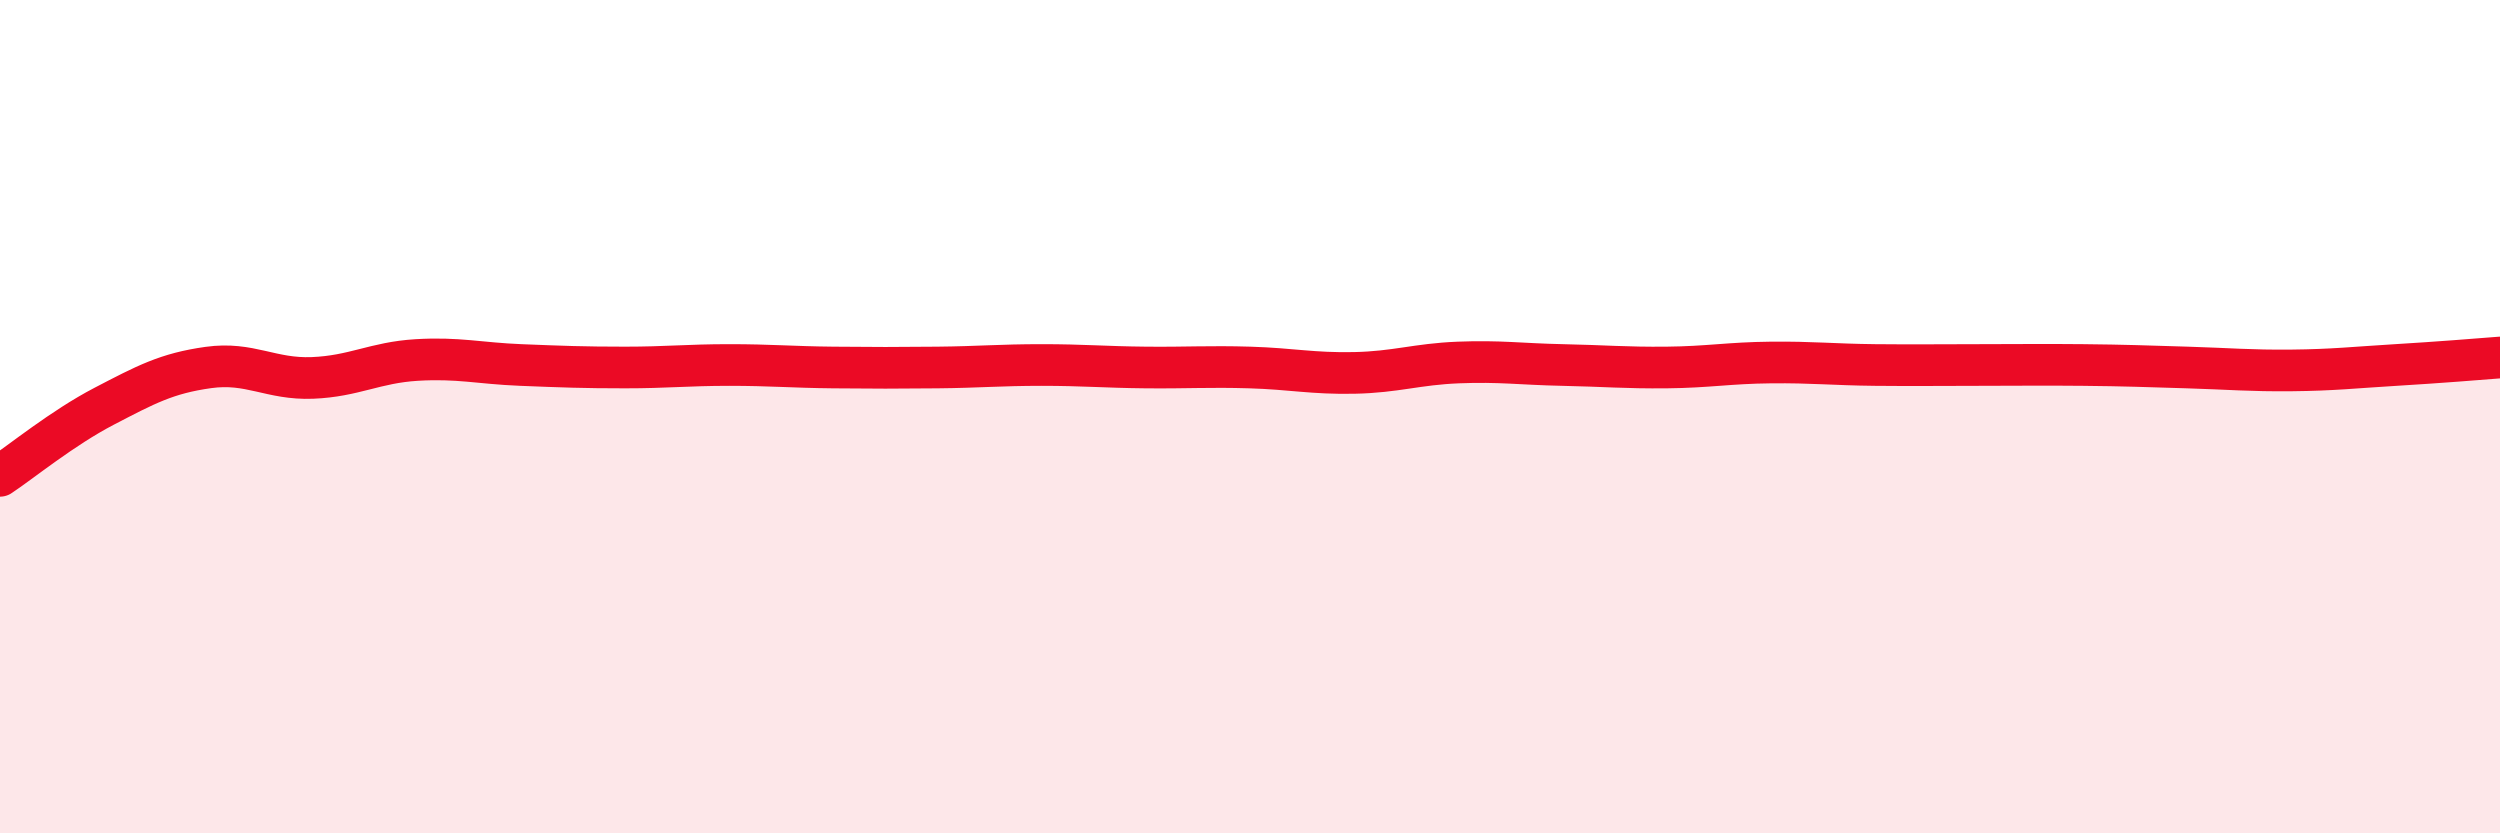
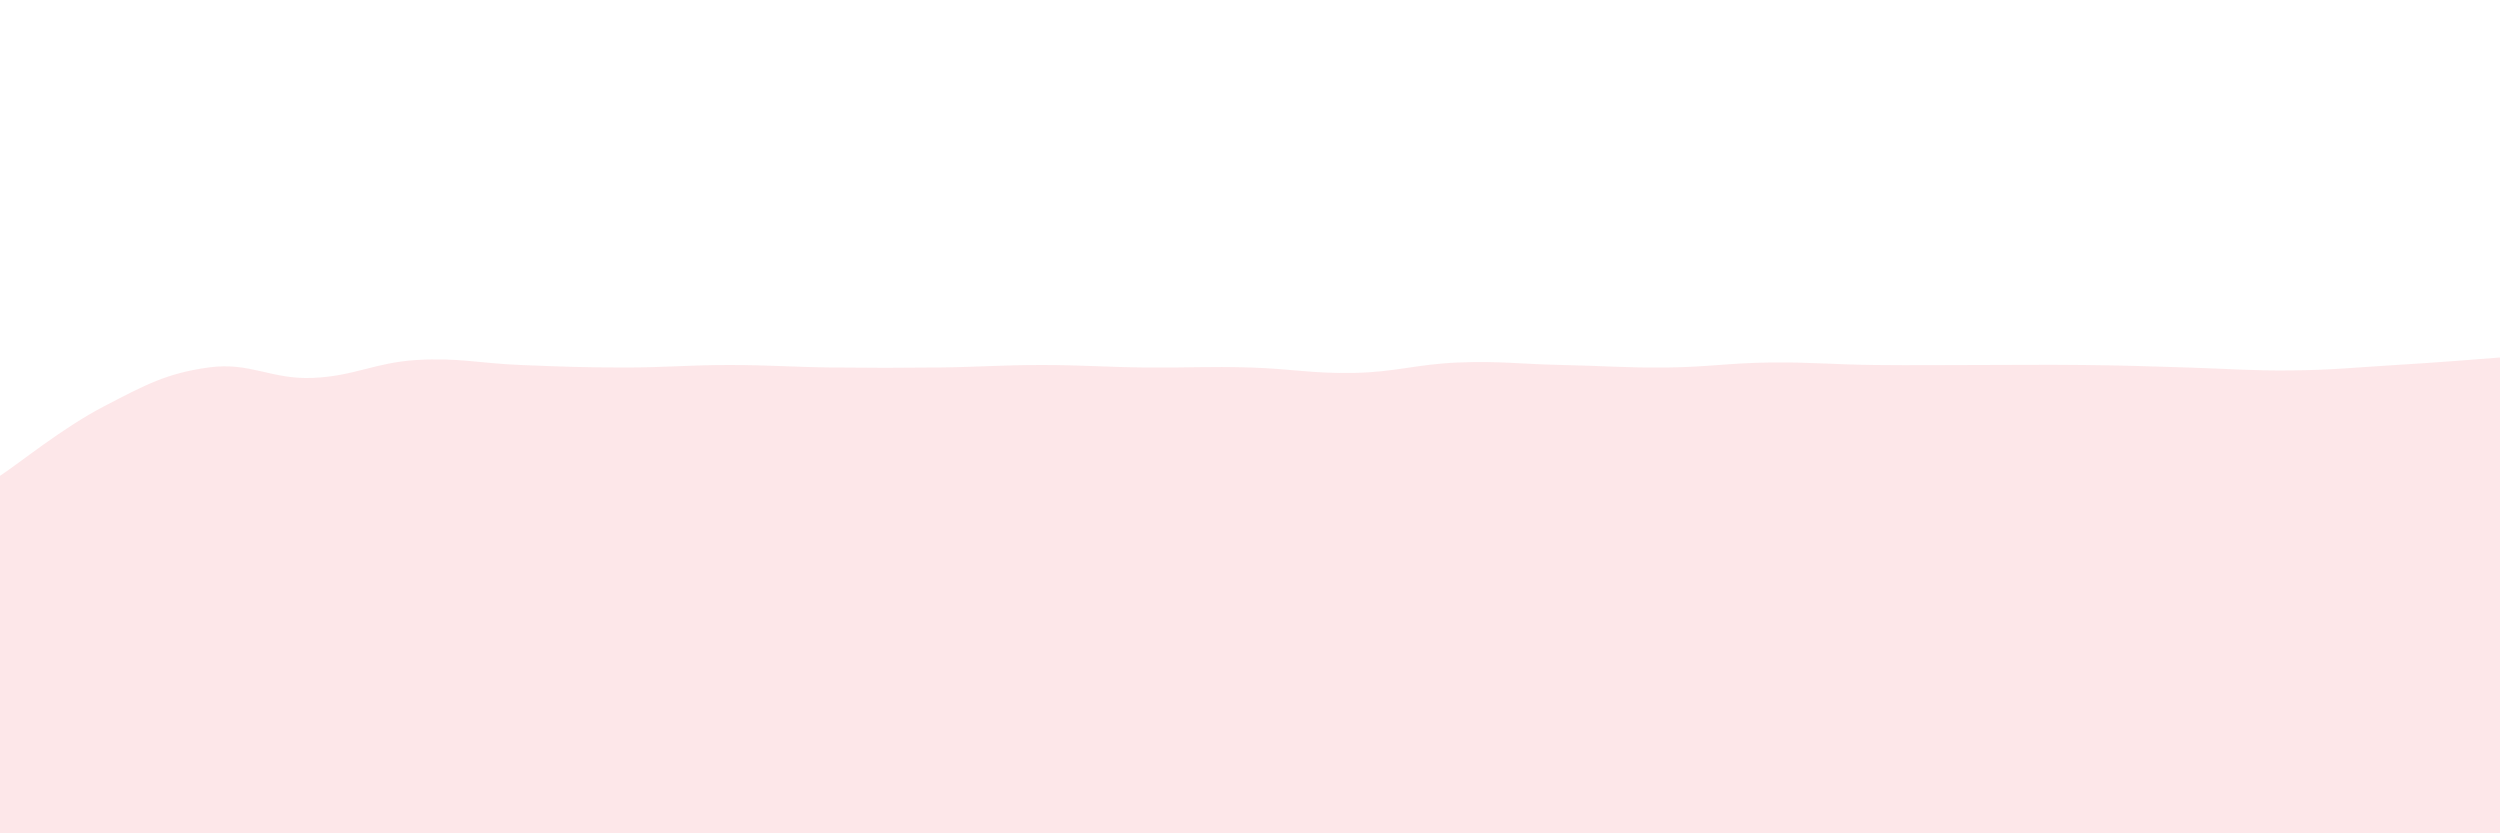
<svg xmlns="http://www.w3.org/2000/svg" width="60" height="20" viewBox="0 0 60 20">
  <path d="M 0,11.42 C 0.5,11.09 1.5,10.27 2.5,9.75 C 3.5,9.23 4,8.96 5,8.82 C 6,8.68 6.5,9.11 7.5,9.07 C 8.5,9.03 9,8.7 10,8.64 C 11,8.58 11.5,8.72 12.5,8.76 C 13.5,8.8 14,8.82 15,8.82 C 16,8.82 16.5,8.76 17.5,8.76 C 18.5,8.76 19,8.81 20,8.82 C 21,8.83 21.5,8.83 22.5,8.82 C 23.5,8.81 24,8.76 25,8.76 C 26,8.76 26.5,8.81 27.5,8.82 C 28.5,8.83 29,8.79 30,8.82 C 31,8.85 31.5,8.97 32.5,8.95 C 33.5,8.93 34,8.74 35,8.7 C 36,8.66 36.5,8.74 37.5,8.76 C 38.5,8.78 39,8.83 40,8.82 C 41,8.81 41.5,8.71 42.5,8.7 C 43.5,8.69 44,8.75 45,8.76 C 46,8.77 46.5,8.76 47.5,8.76 C 48.5,8.76 49,8.75 50,8.76 C 51,8.77 51.5,8.79 52.5,8.82 C 53.5,8.85 54,8.9 55,8.89 C 56,8.88 56.5,8.82 57.5,8.76 C 58.5,8.7 59.5,8.62 60,8.58L60 20L0 20Z" fill="#EB0A25" opacity="0.1" stroke-linecap="round" stroke-linejoin="round" />
-   <path d="M 0,11.42 C 0.5,11.09 1.5,10.27 2.5,9.75 C 3.5,9.23 4,8.96 5,8.82 C 6,8.68 6.5,9.11 7.5,9.07 C 8.5,9.03 9,8.7 10,8.64 C 11,8.58 11.5,8.72 12.5,8.76 C 13.5,8.8 14,8.82 15,8.82 C 16,8.82 16.5,8.76 17.5,8.76 C 18.5,8.76 19,8.81 20,8.82 C 21,8.83 21.5,8.83 22.5,8.82 C 23.5,8.81 24,8.76 25,8.76 C 26,8.76 26.5,8.81 27.5,8.82 C 28.5,8.83 29,8.79 30,8.82 C 31,8.85 31.5,8.97 32.5,8.95 C 33.5,8.93 34,8.74 35,8.7 C 36,8.66 36.5,8.74 37.5,8.76 C 38.5,8.78 39,8.83 40,8.82 C 41,8.81 41.5,8.71 42.5,8.7 C 43.5,8.69 44,8.75 45,8.76 C 46,8.77 46.5,8.76 47.5,8.76 C 48.5,8.76 49,8.75 50,8.76 C 51,8.77 51.5,8.79 52.5,8.82 C 53.5,8.85 54,8.9 55,8.89 C 56,8.88 56.5,8.82 57.5,8.76 C 58.5,8.7 59.5,8.62 60,8.58" stroke="#EB0A25" stroke-width="1" fill="none" stroke-linecap="round" stroke-linejoin="round" />
</svg>